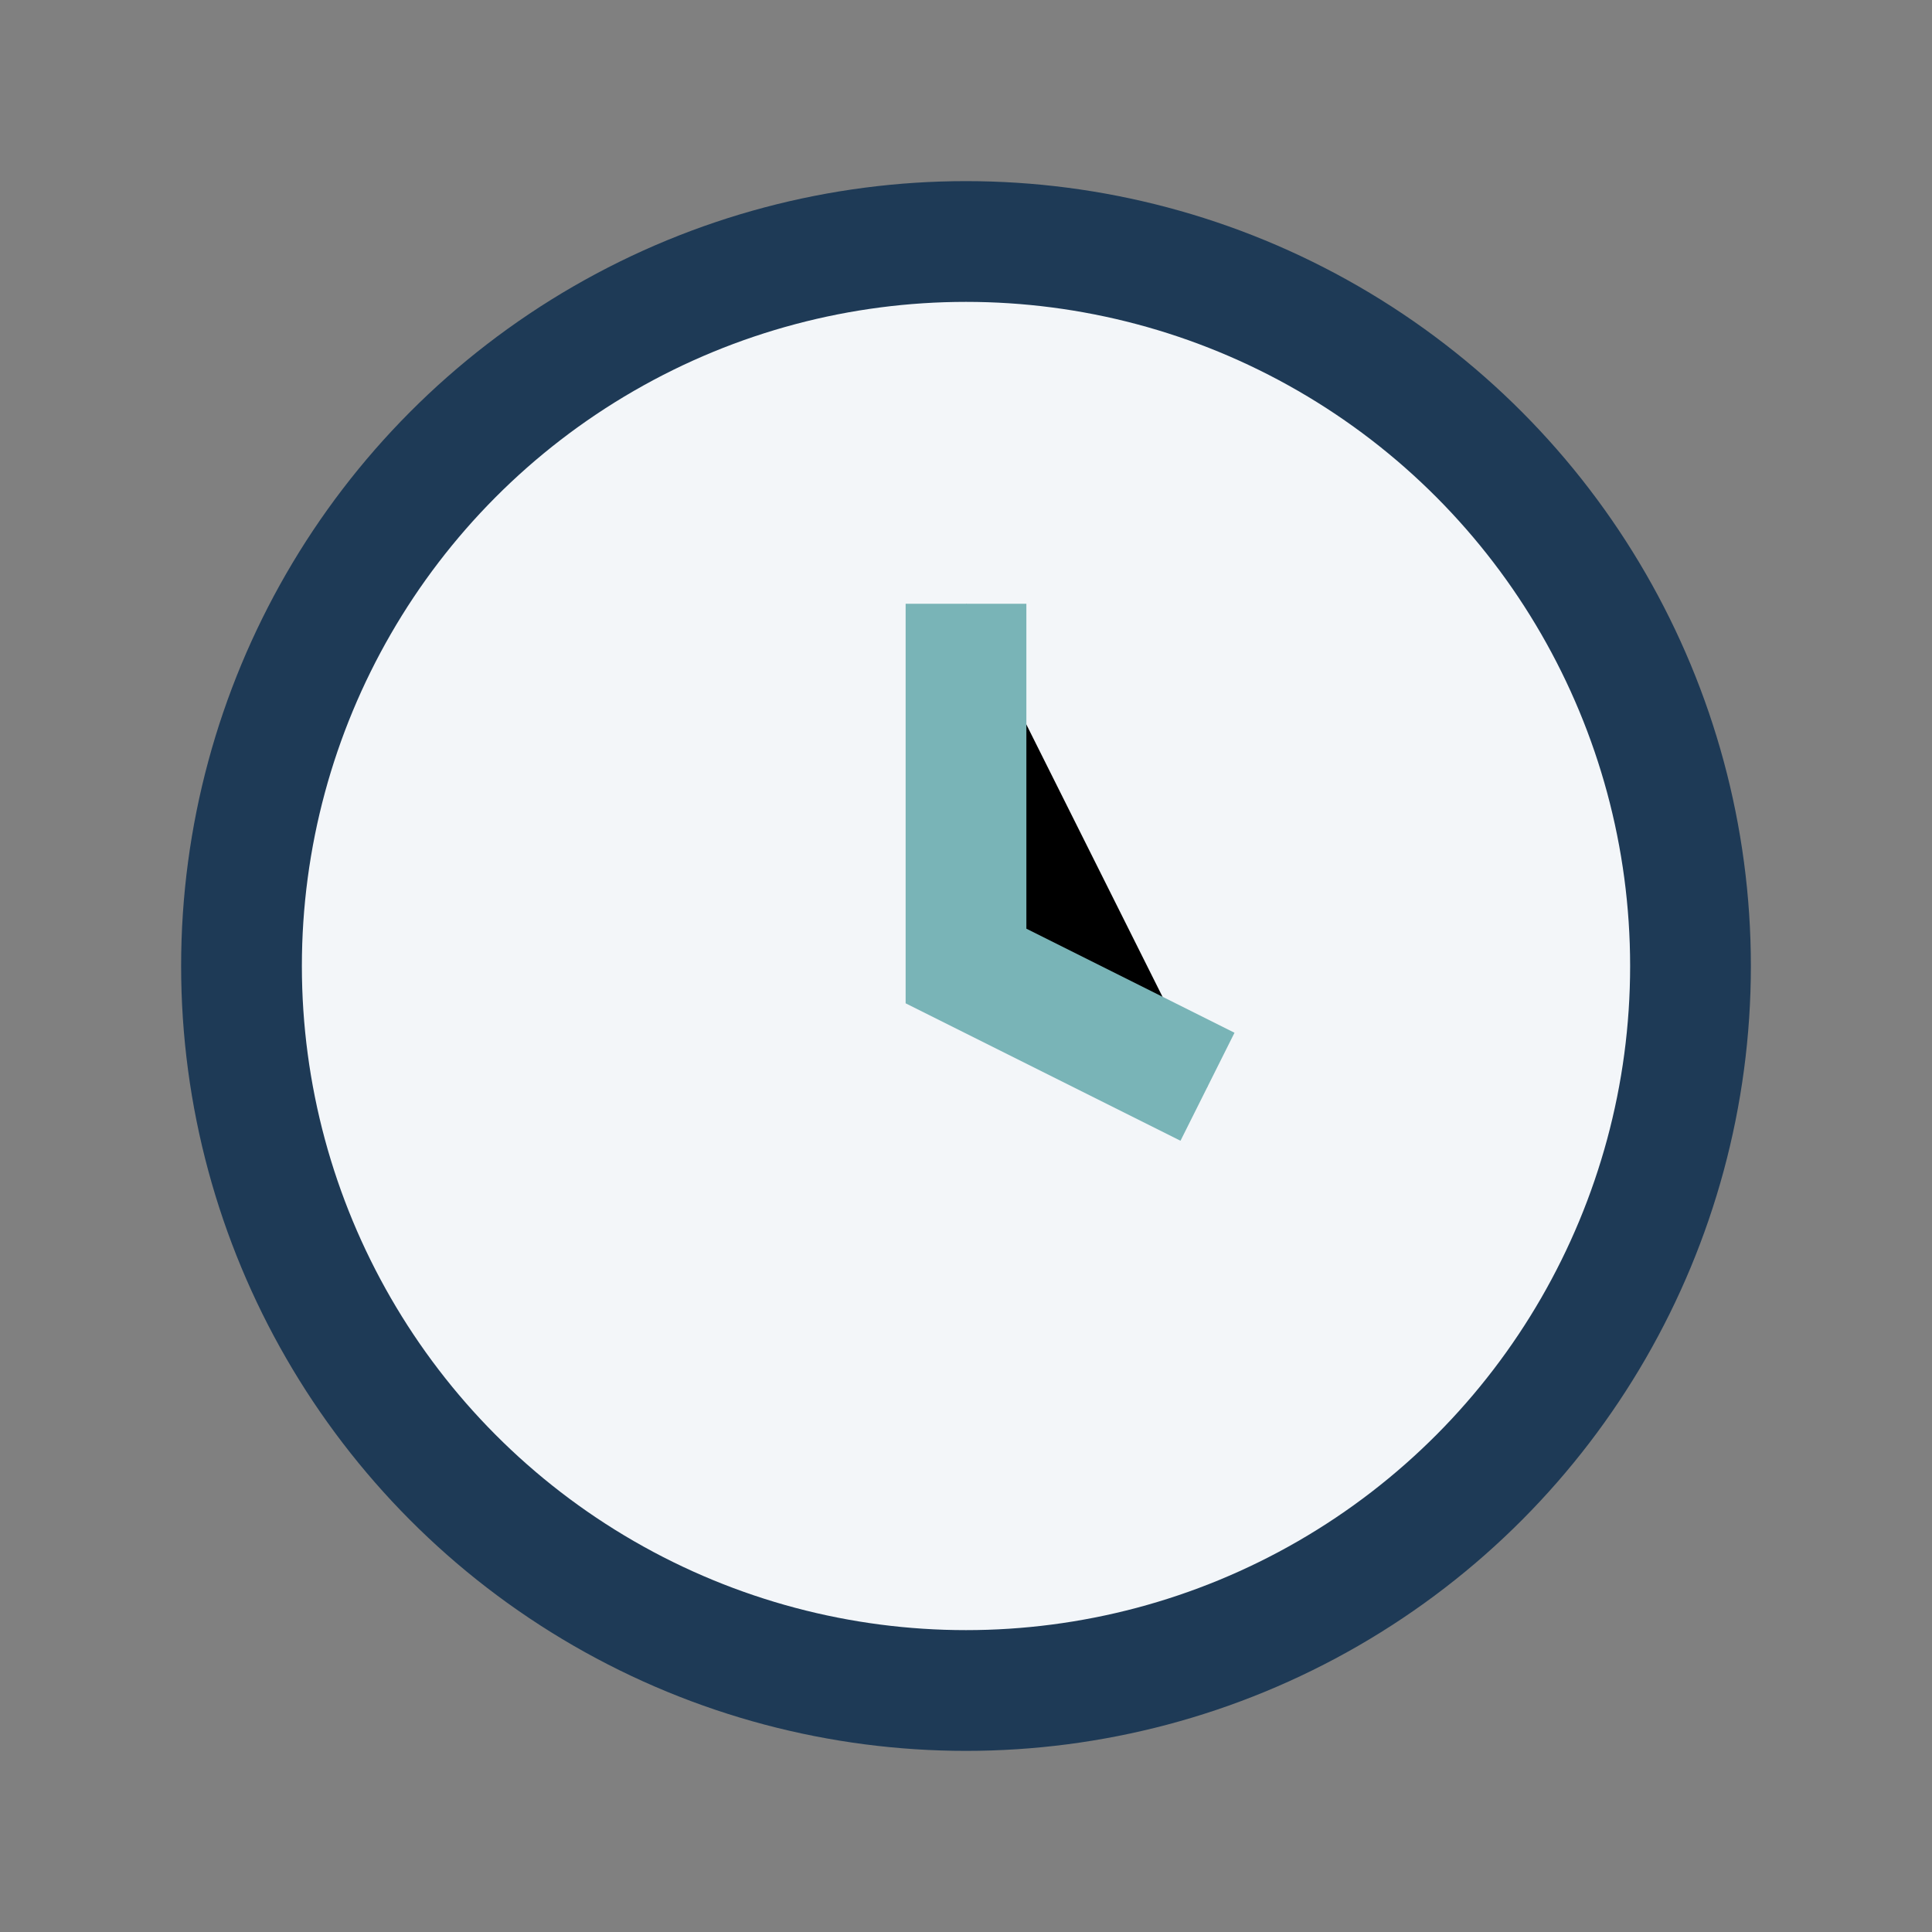
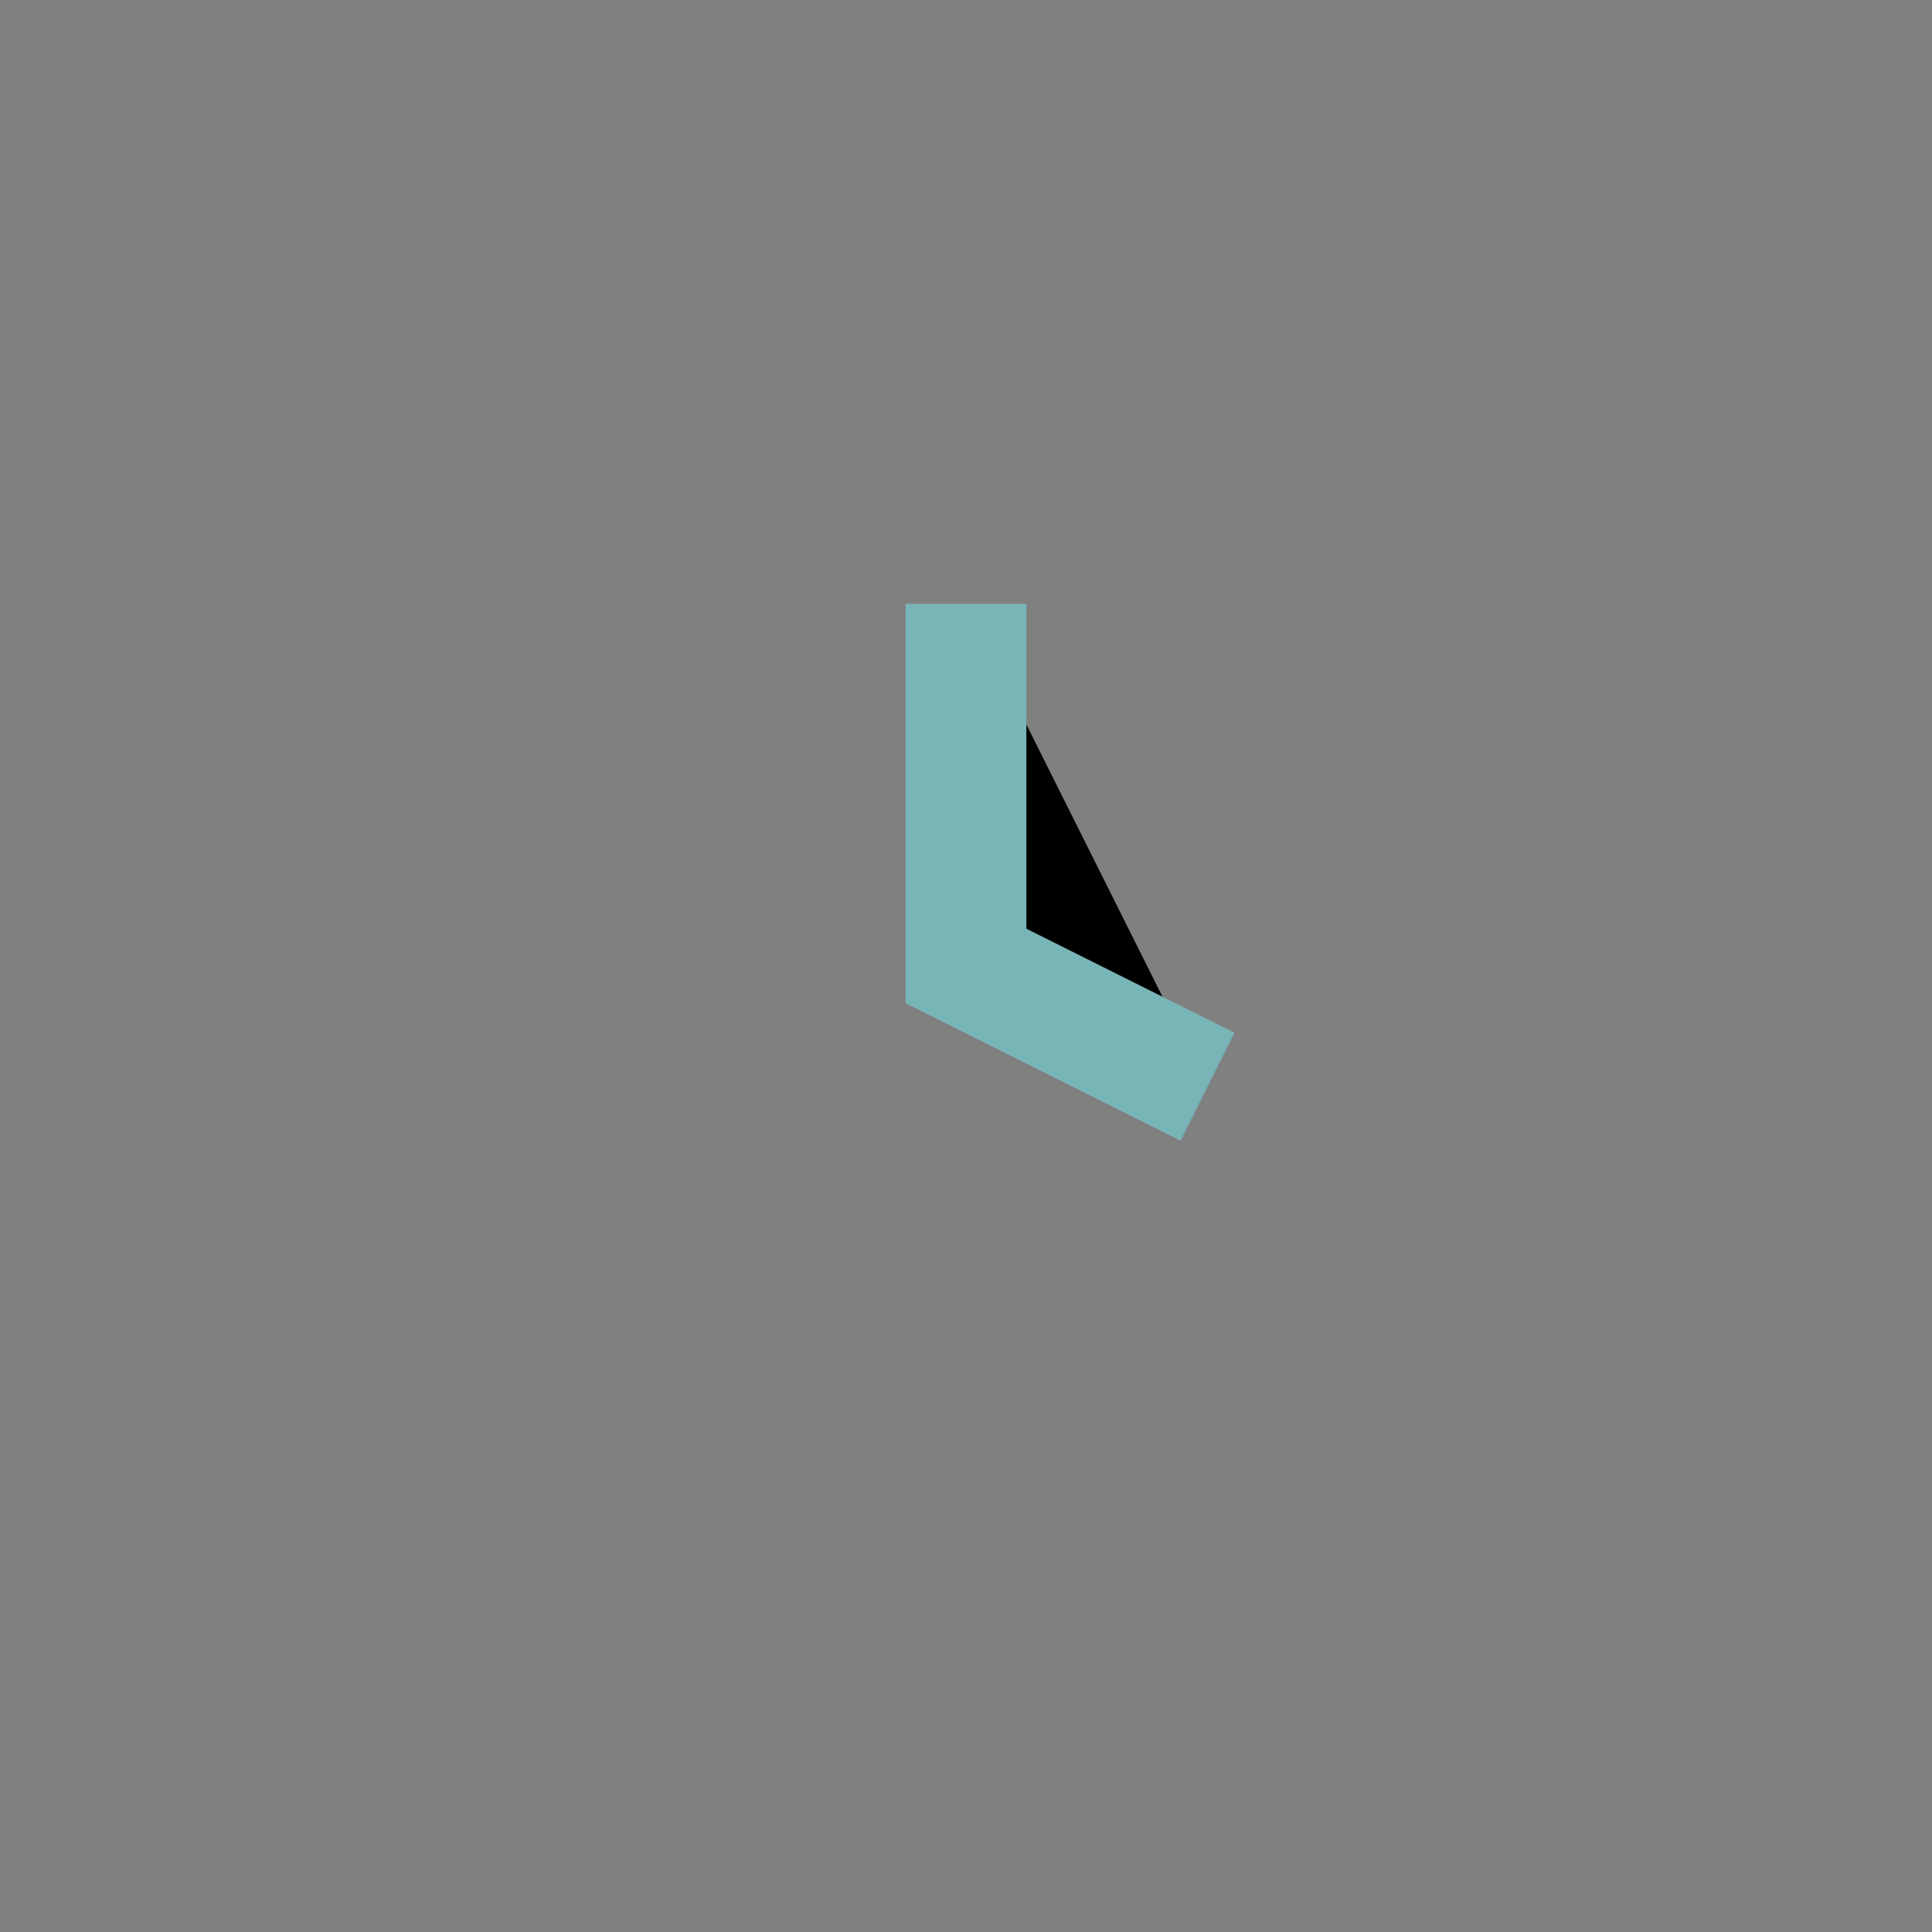
<svg xmlns="http://www.w3.org/2000/svg" width="32" height="32" viewBox="0 0 32 32">
  <rect x="0" y="0" width="32" height="32" fill="#808080" stroke="none" />
-   <circle cx="16" cy="16" r="12" fill="#F3F6F9" stroke="#1E3A56" stroke-width="2" />
  <path stroke="#79B4B7" stroke-width="2" d="M16 10v6l4 2" />
</svg>